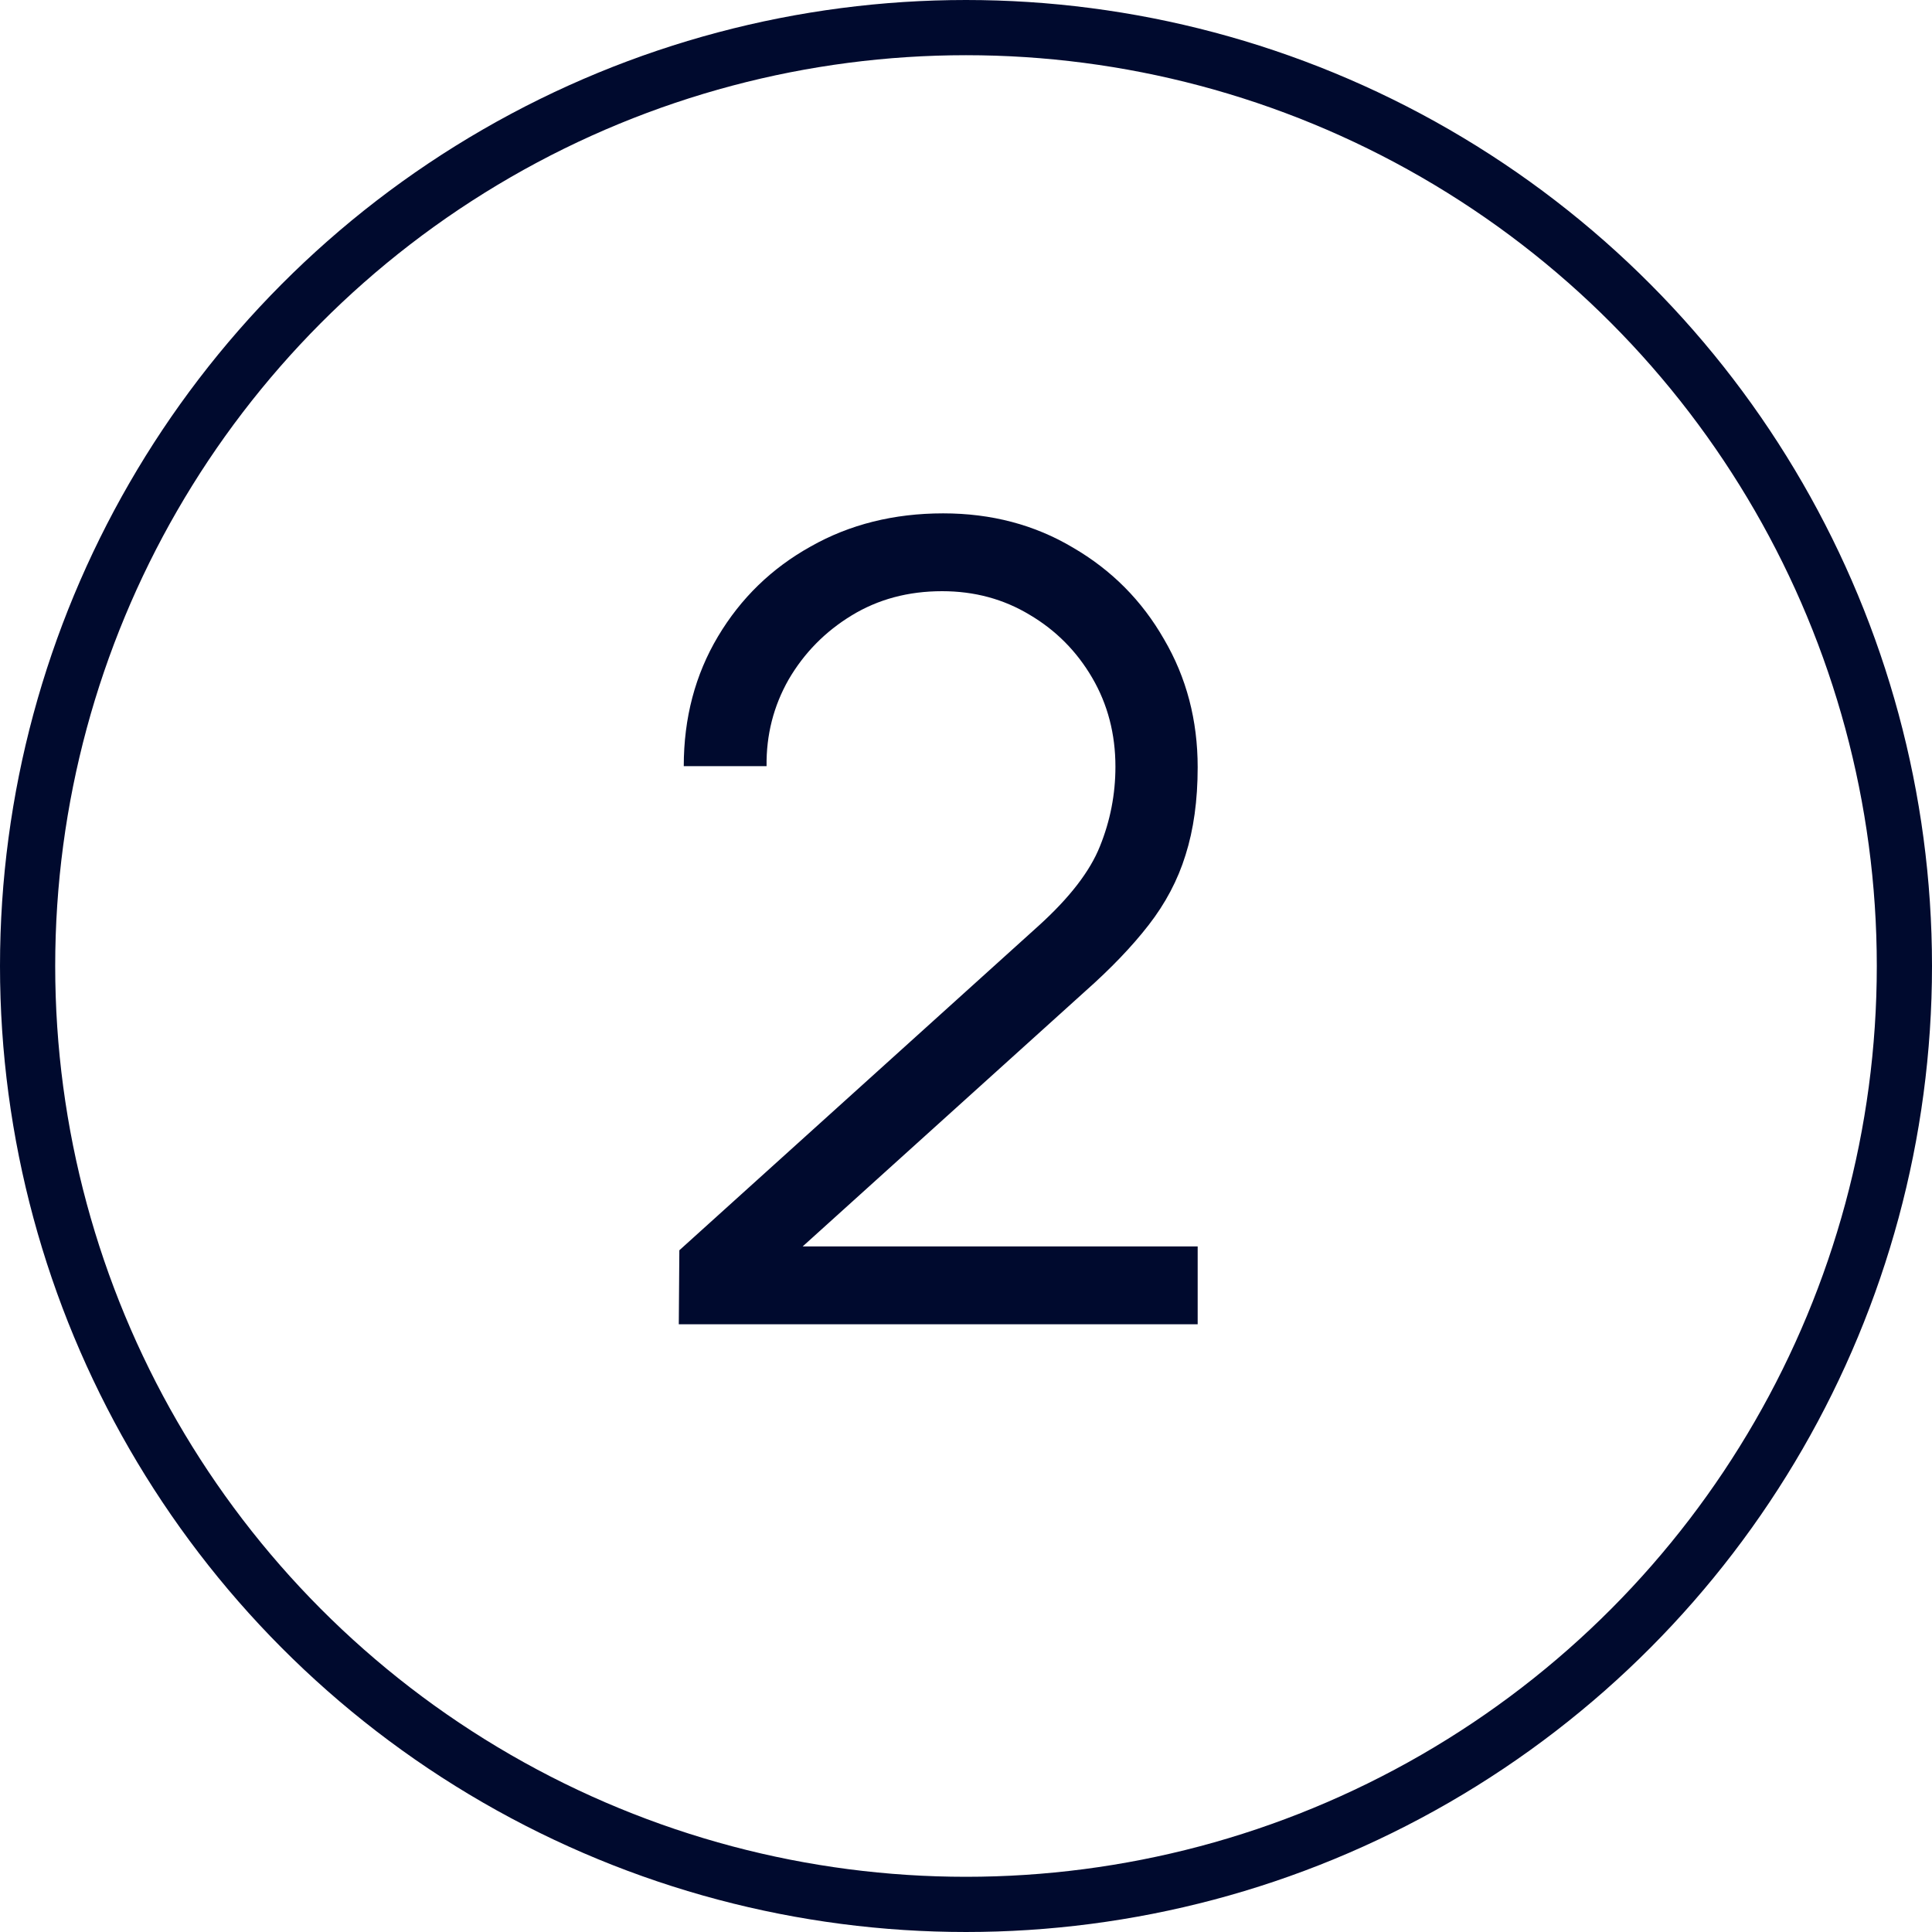
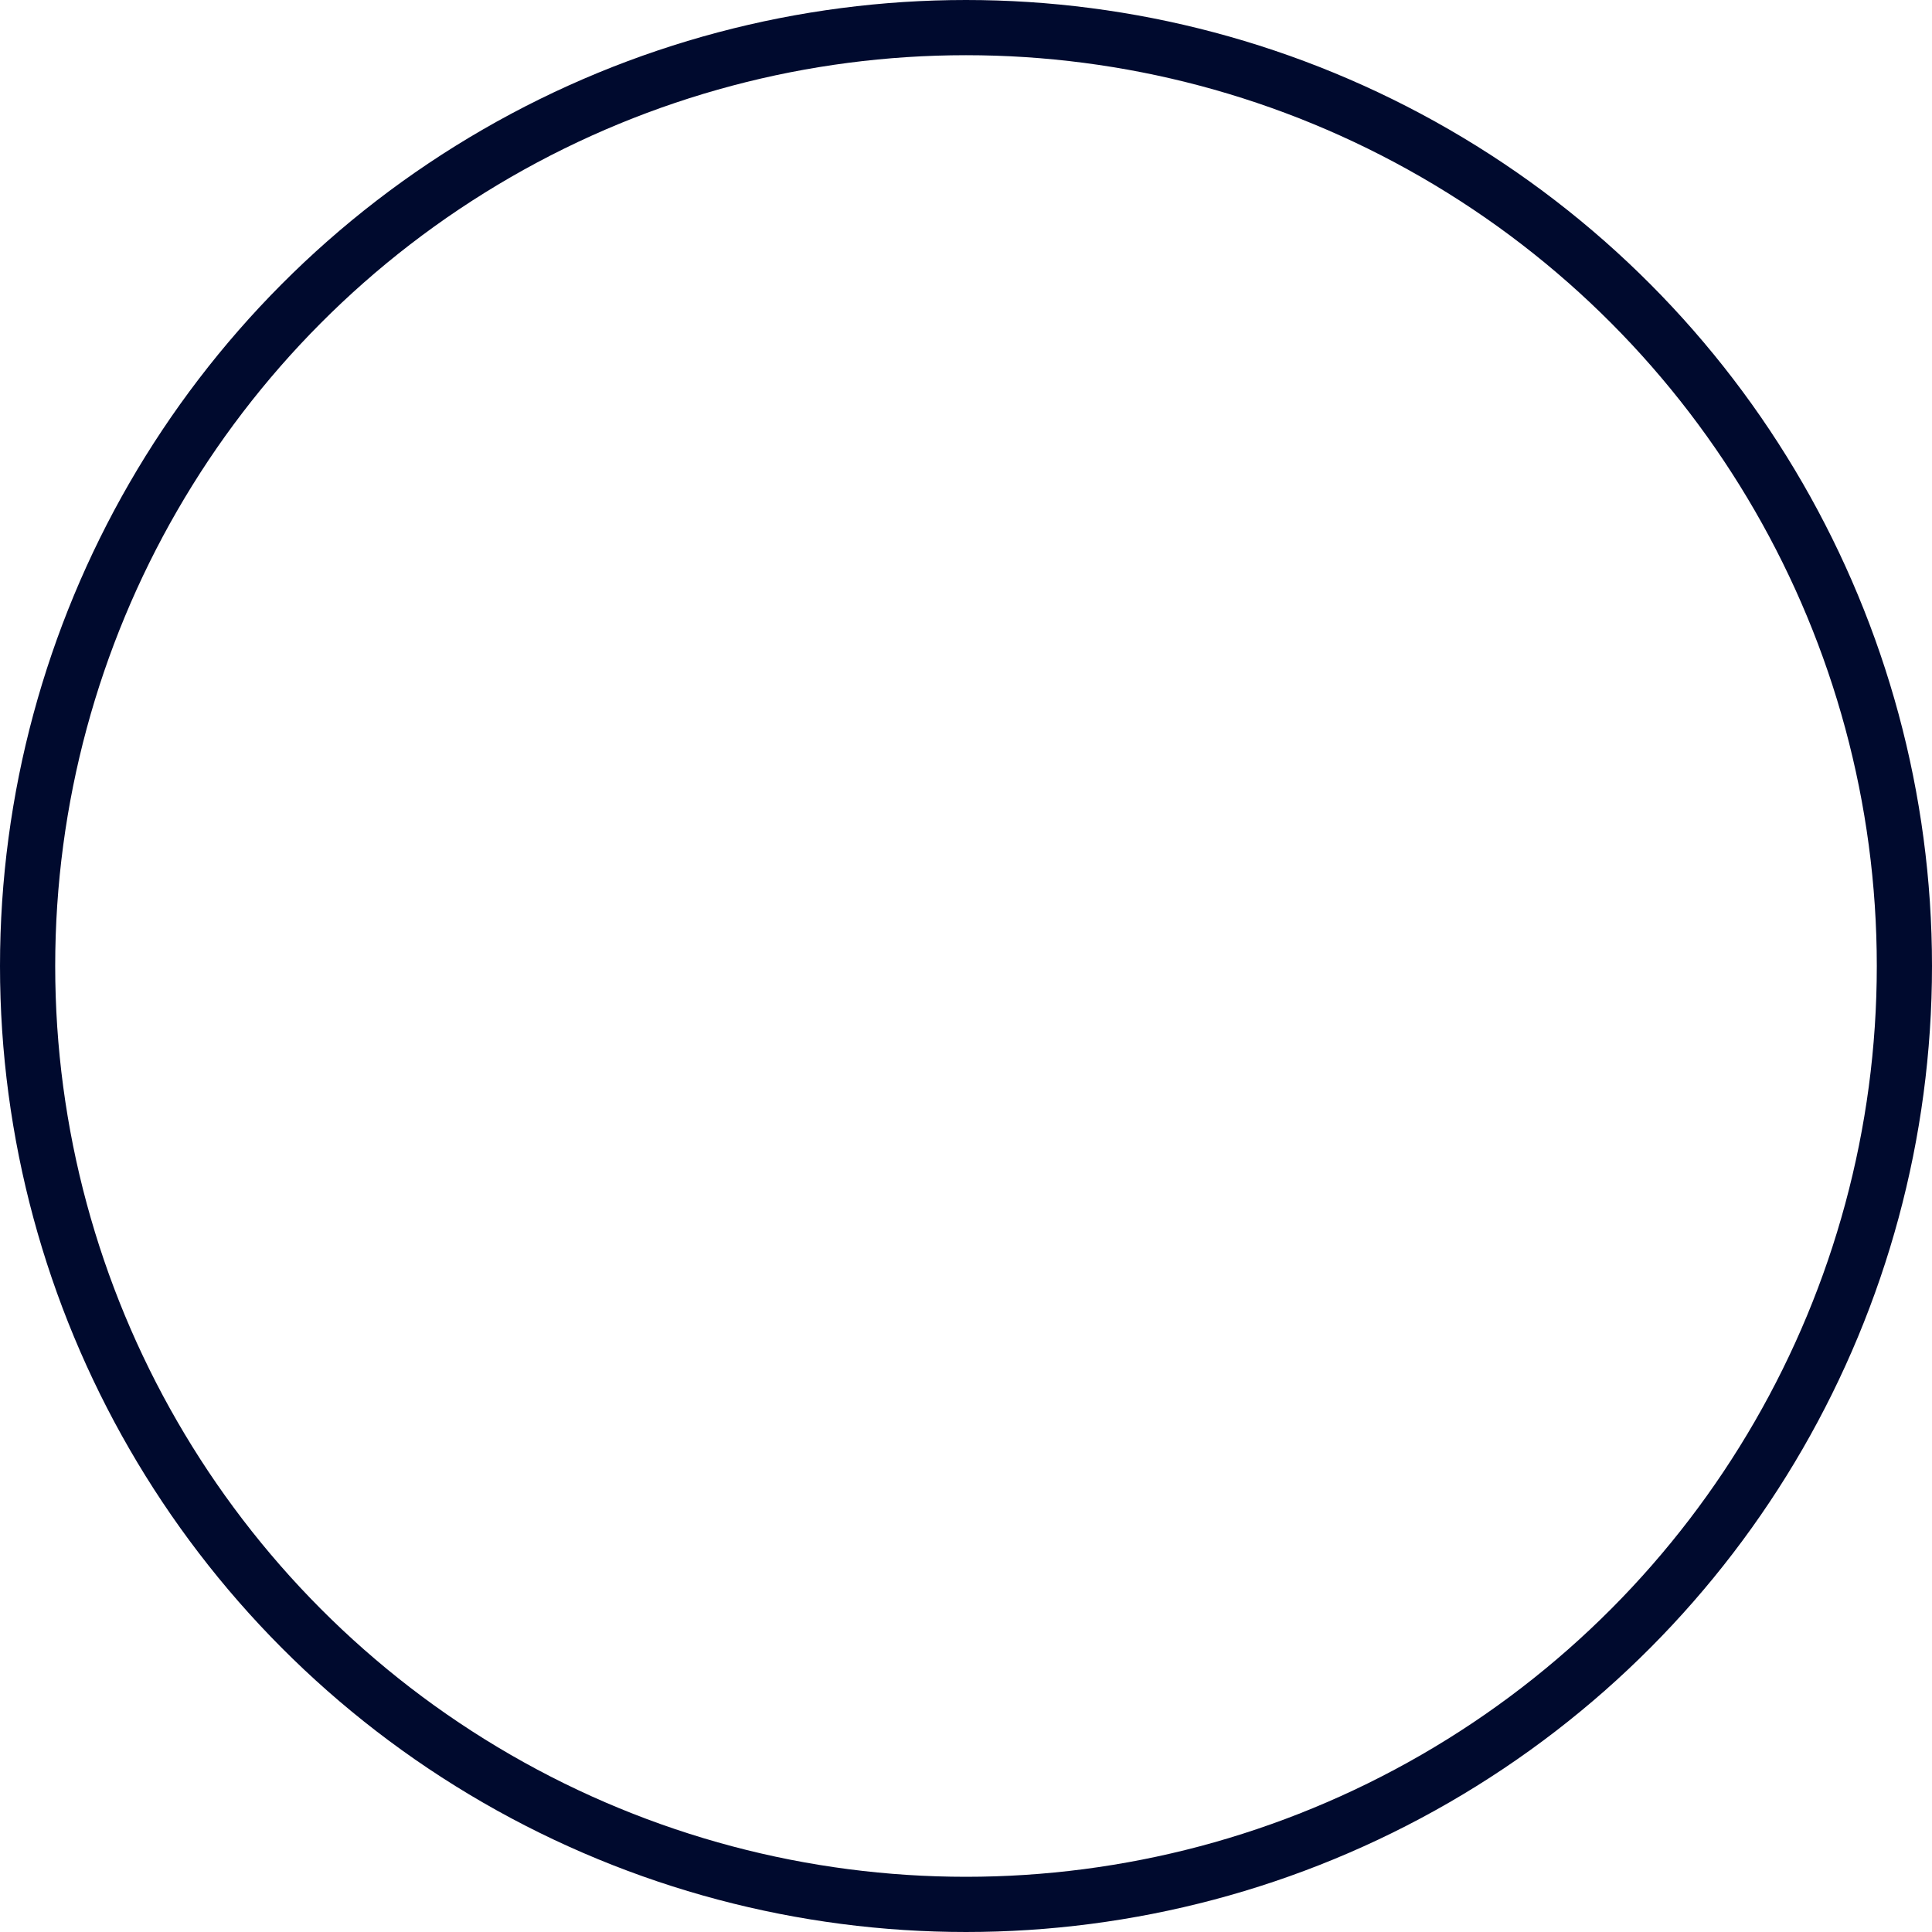
<svg xmlns="http://www.w3.org/2000/svg" width="35" height="35" viewBox="0 0 35 35" fill="none">
-   <path d="M12.297 23.99L12.307 22.65L18.817 16.77C19.377 16.263 19.747 15.783 19.927 15.33C20.113 14.87 20.207 14.39 20.207 13.89C20.207 13.297 20.067 12.76 19.787 12.28C19.507 11.8 19.13 11.42 18.657 11.14C18.183 10.853 17.654 10.71 17.067 10.71C16.453 10.71 15.907 10.857 15.427 11.15C14.947 11.443 14.567 11.83 14.287 12.31C14.014 12.79 13.88 13.313 13.887 13.88H12.387C12.387 13.007 12.594 12.223 13.007 11.53C13.42 10.837 13.98 10.293 14.687 9.9C15.393 9.5 16.194 9.3 17.087 9.3C17.96 9.3 18.744 9.507 19.437 9.92C20.137 10.327 20.687 10.88 21.087 11.58C21.494 12.273 21.697 13.047 21.697 13.9C21.697 14.5 21.623 15.03 21.477 15.49C21.337 15.943 21.113 16.367 20.807 16.76C20.507 17.147 20.123 17.547 19.657 17.96L13.877 23.18L13.647 22.58H21.697V23.99H12.297Z" fill="#000A2E" />
  <circle cx="17.5" cy="17.5" r="17" stroke="#000A2E" />
</svg>